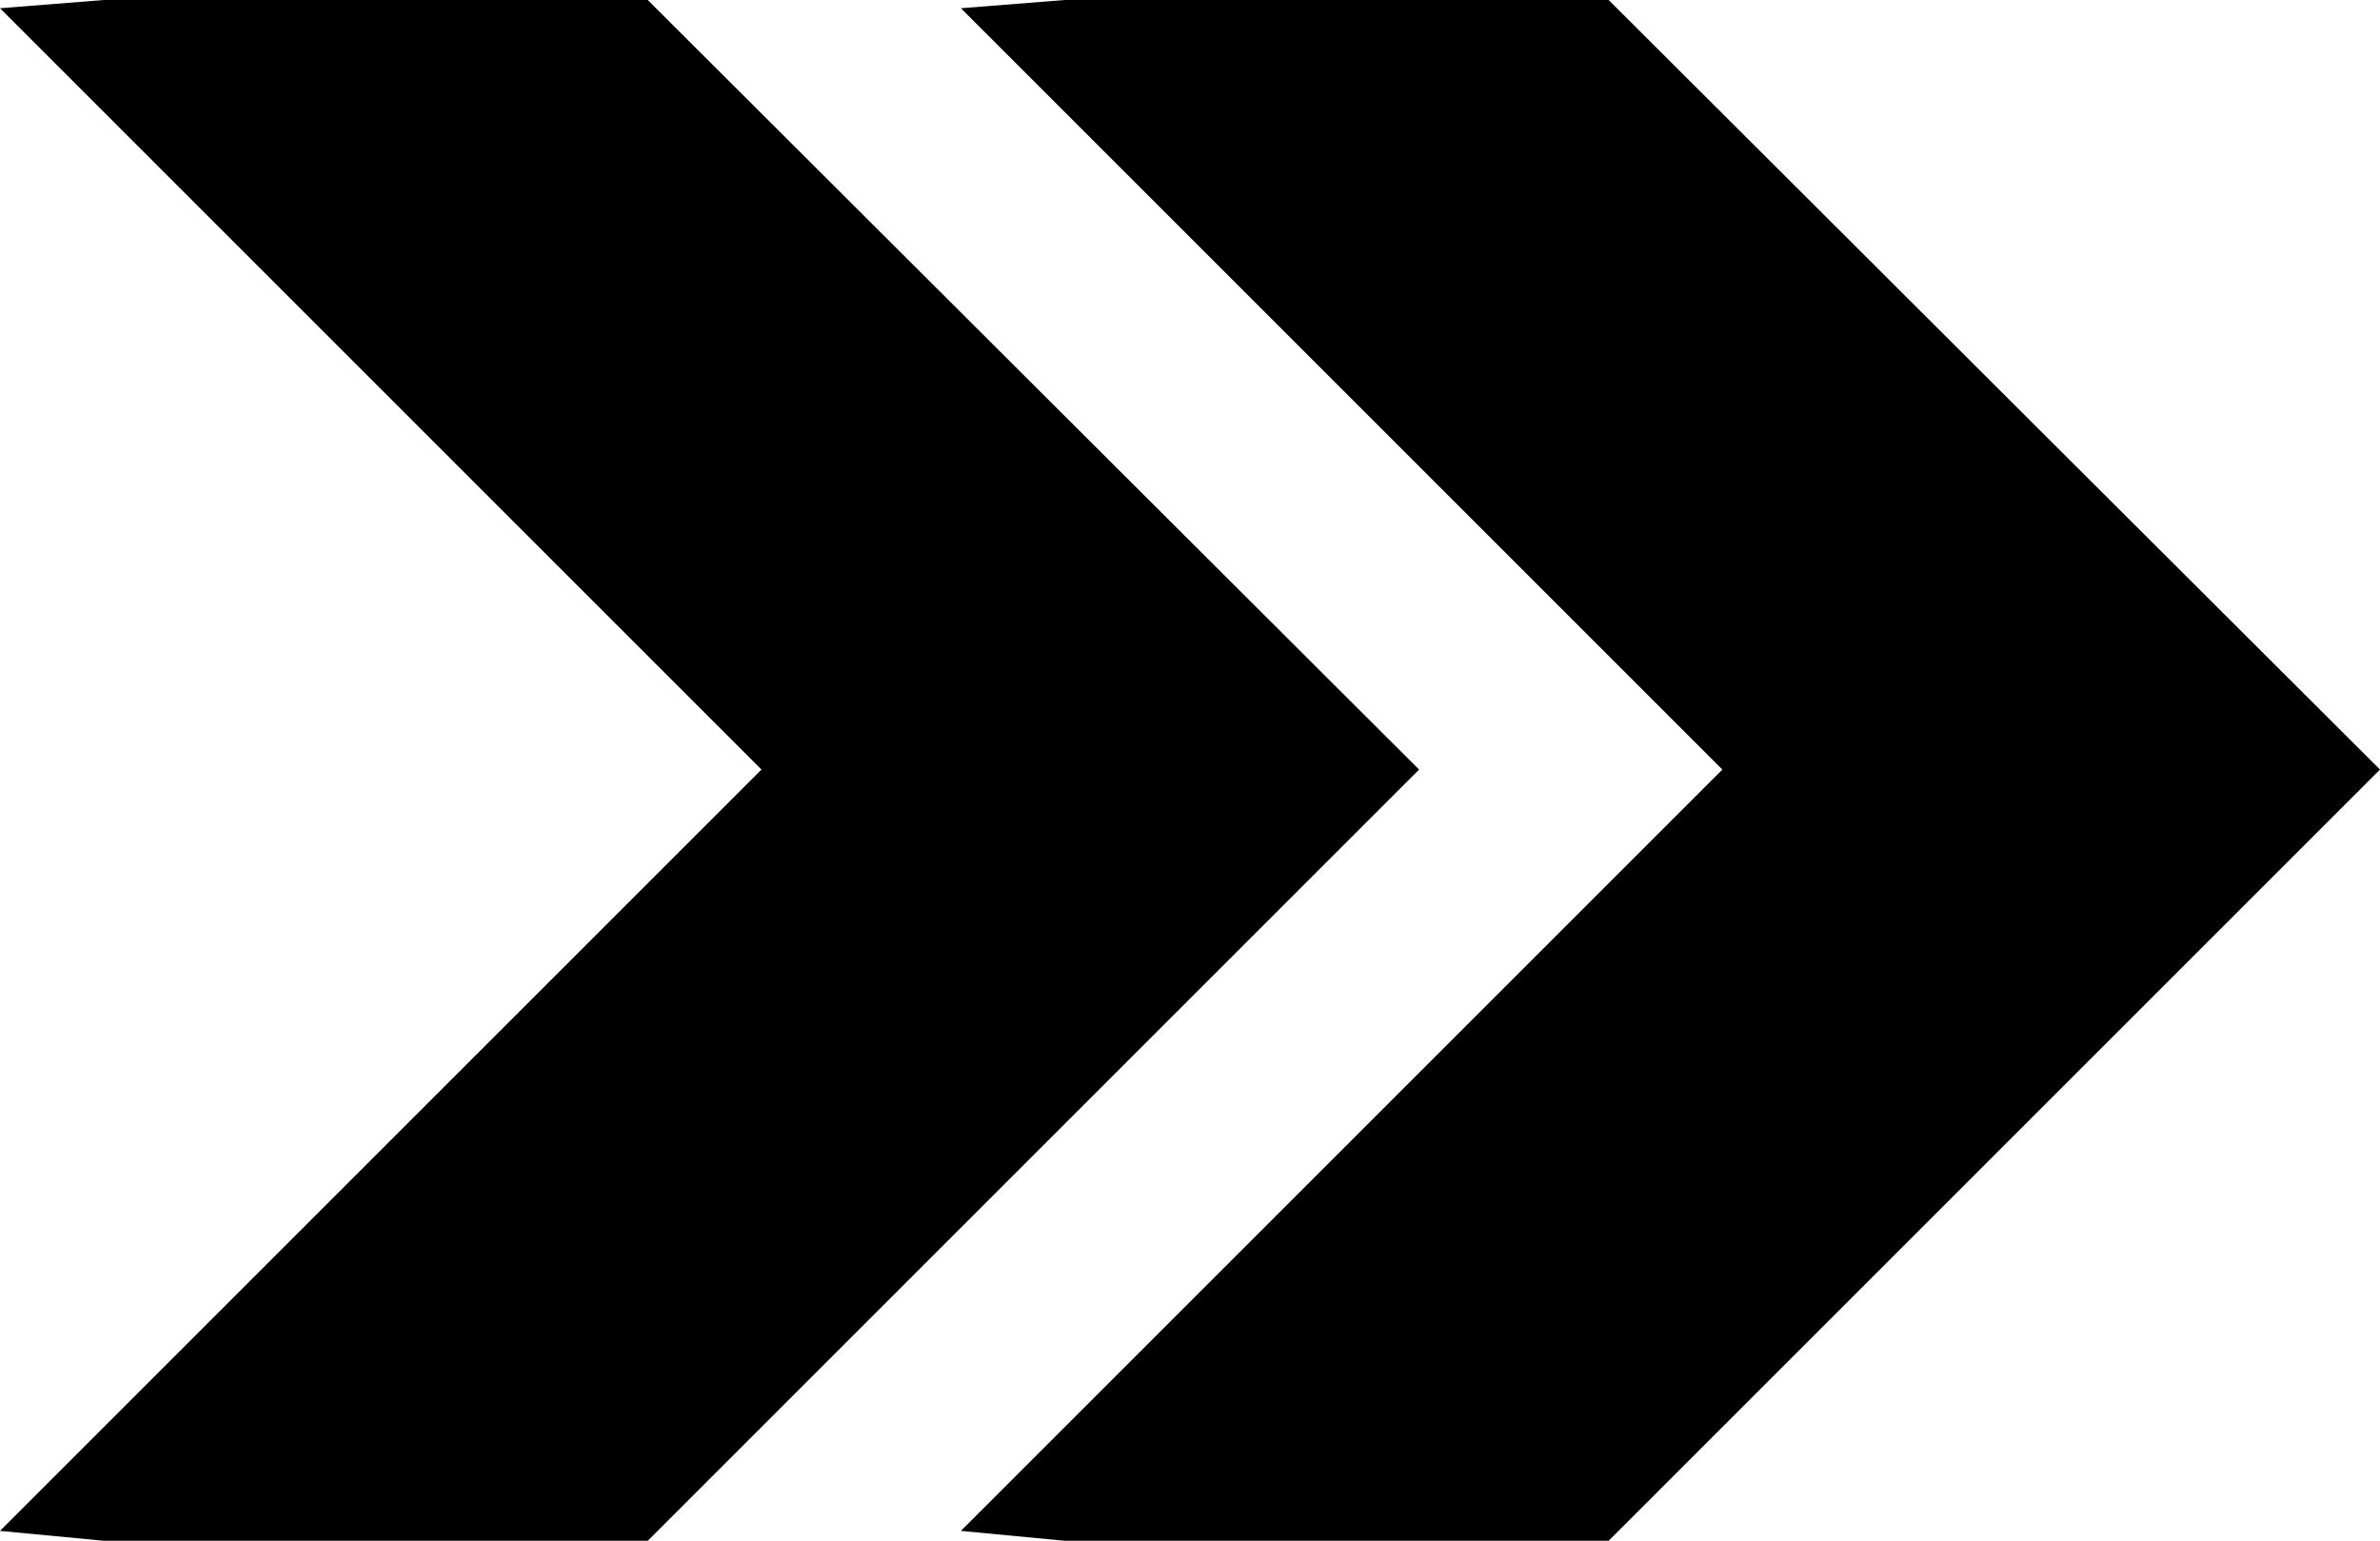
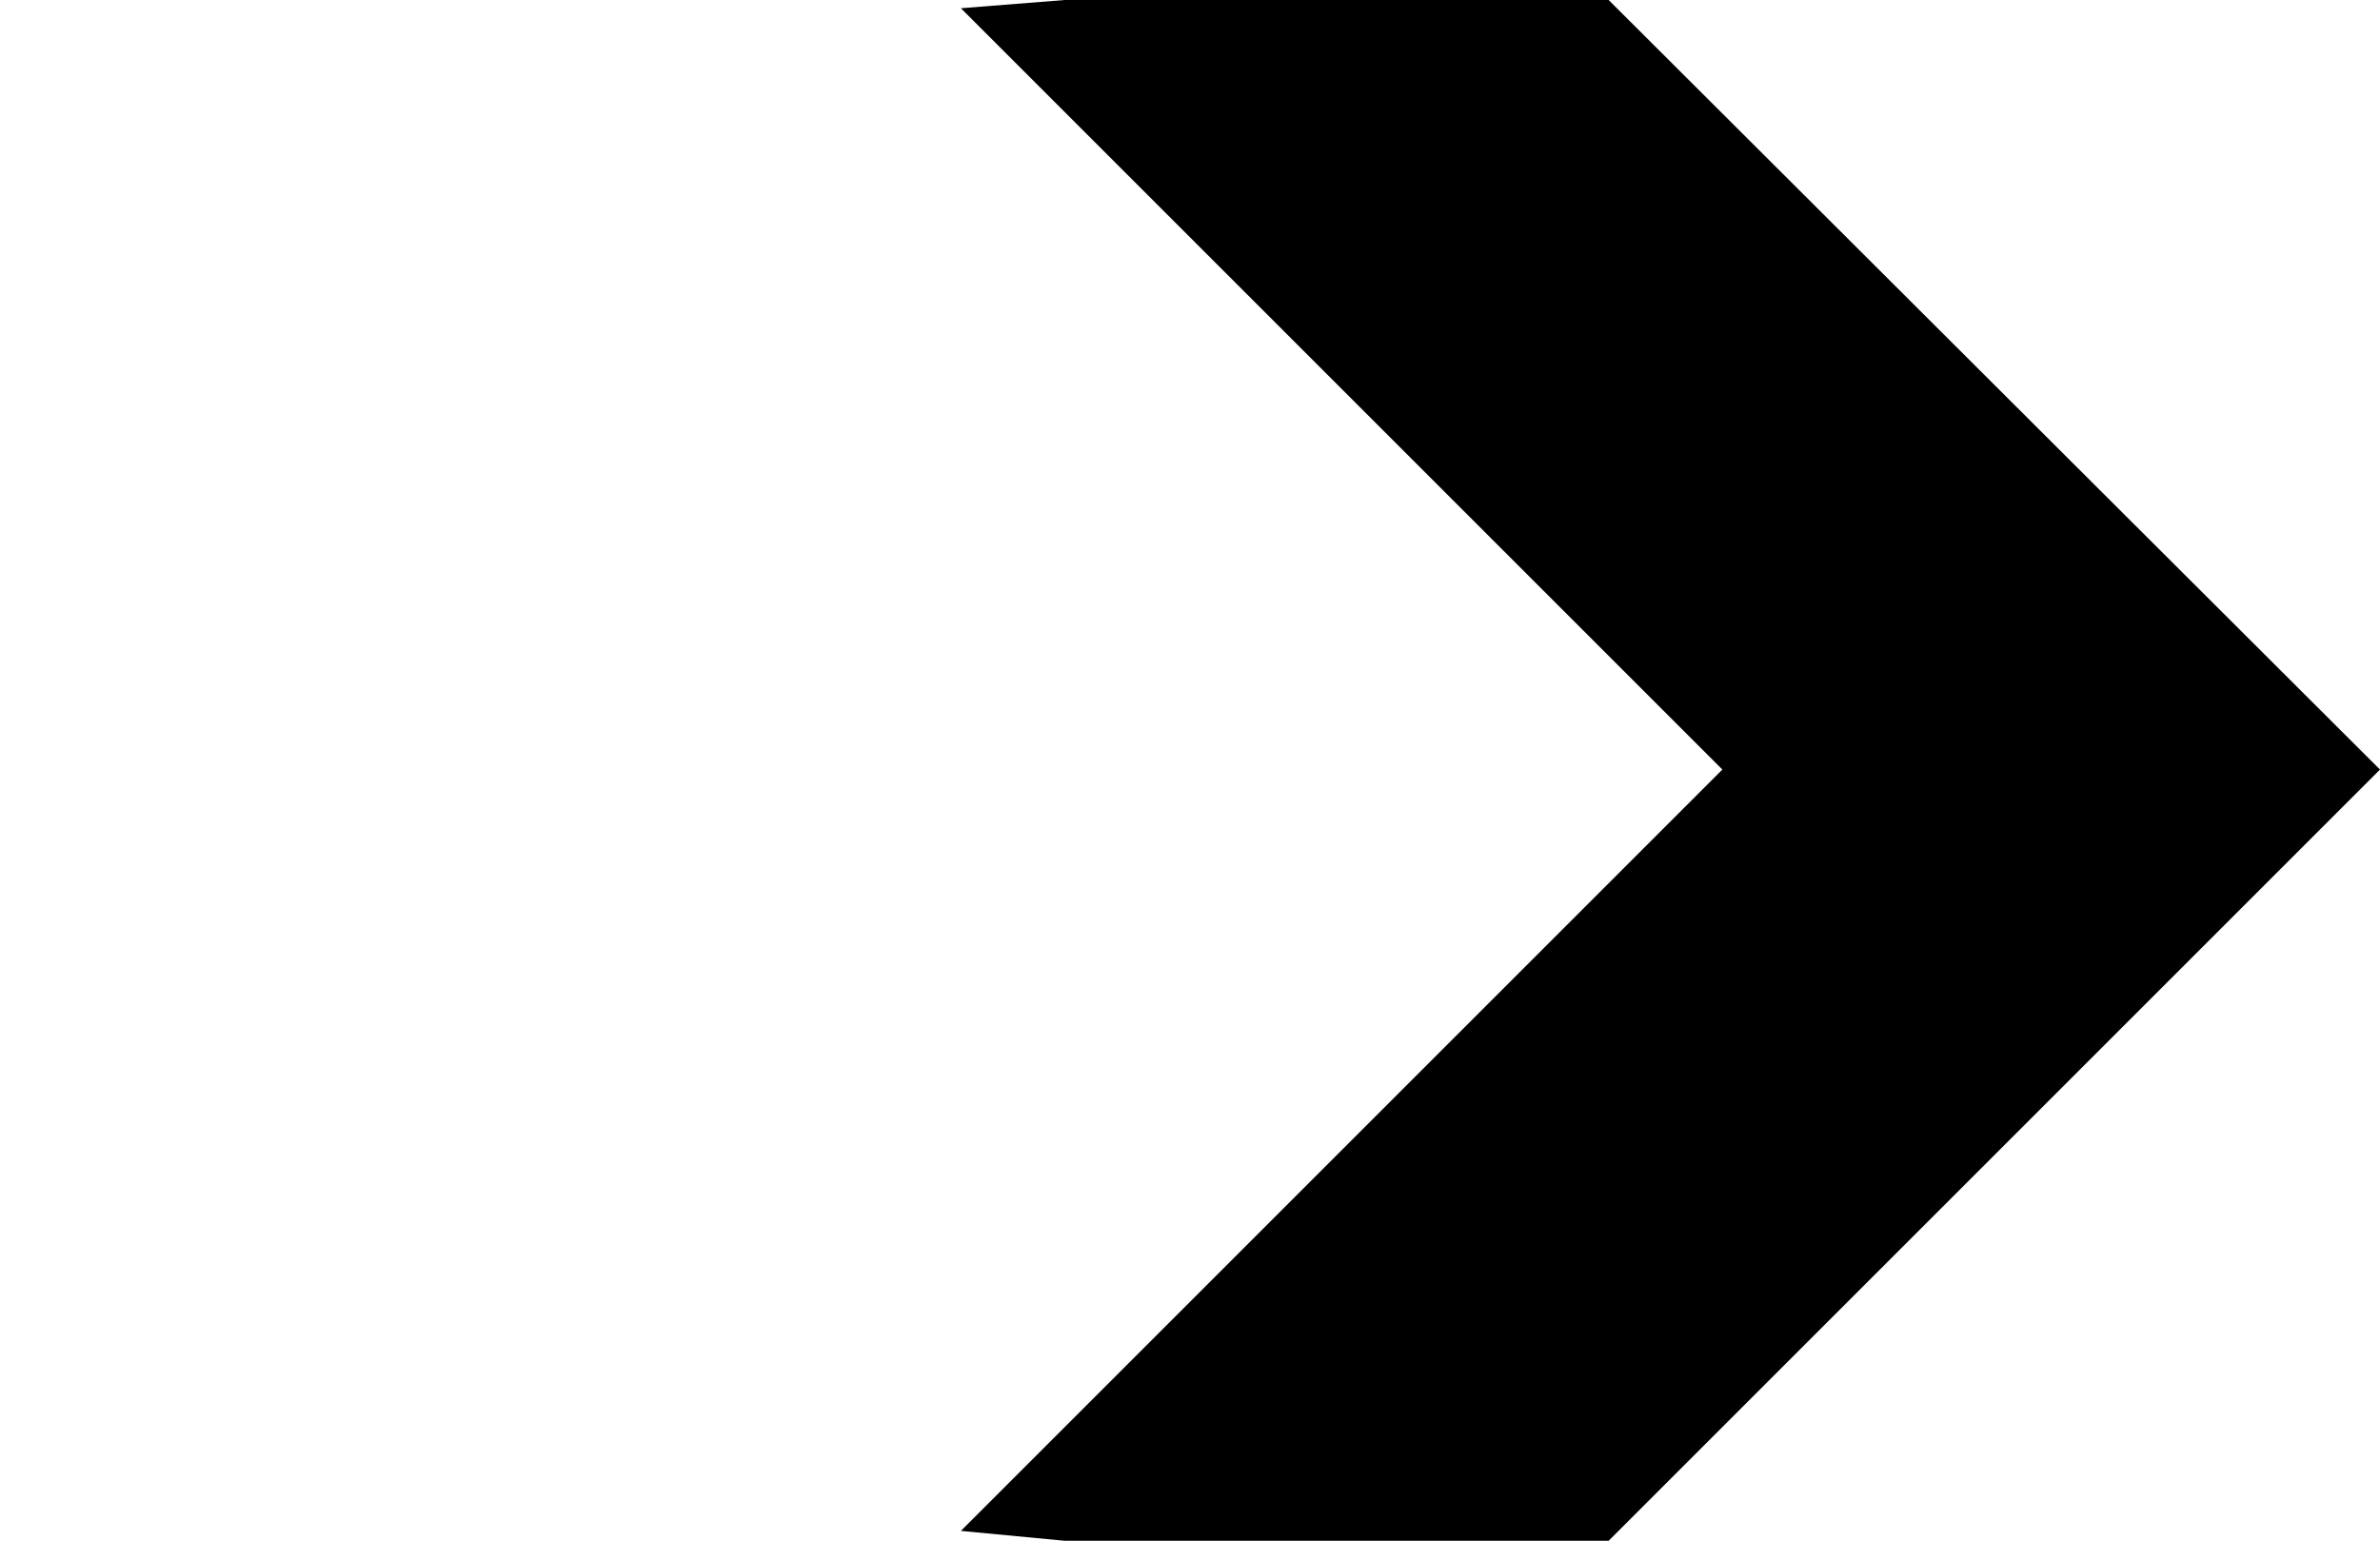
<svg xmlns="http://www.w3.org/2000/svg" height="93.5" preserveAspectRatio="xMidYMid meet" version="1.0" viewBox="27.8 57.2 144.4 93.5" width="144.4" zoomAndPan="magnify">
  <g id="change1_1">
-     <path d="M67.1 57.2L34.1 57.2 27.8 57.7 74 103.9 27.8 150.1 34.1 150.7 67.1 150.7 113.9 103.9z" fill="inherit" />
    <path d="M125.4 57.2L92.4 57.2 86.1 57.7 132.3 103.9 86.1 150.1 92.4 150.7 125.4 150.7 172.2 103.9z" fill="inherit" />
  </g>
</svg>